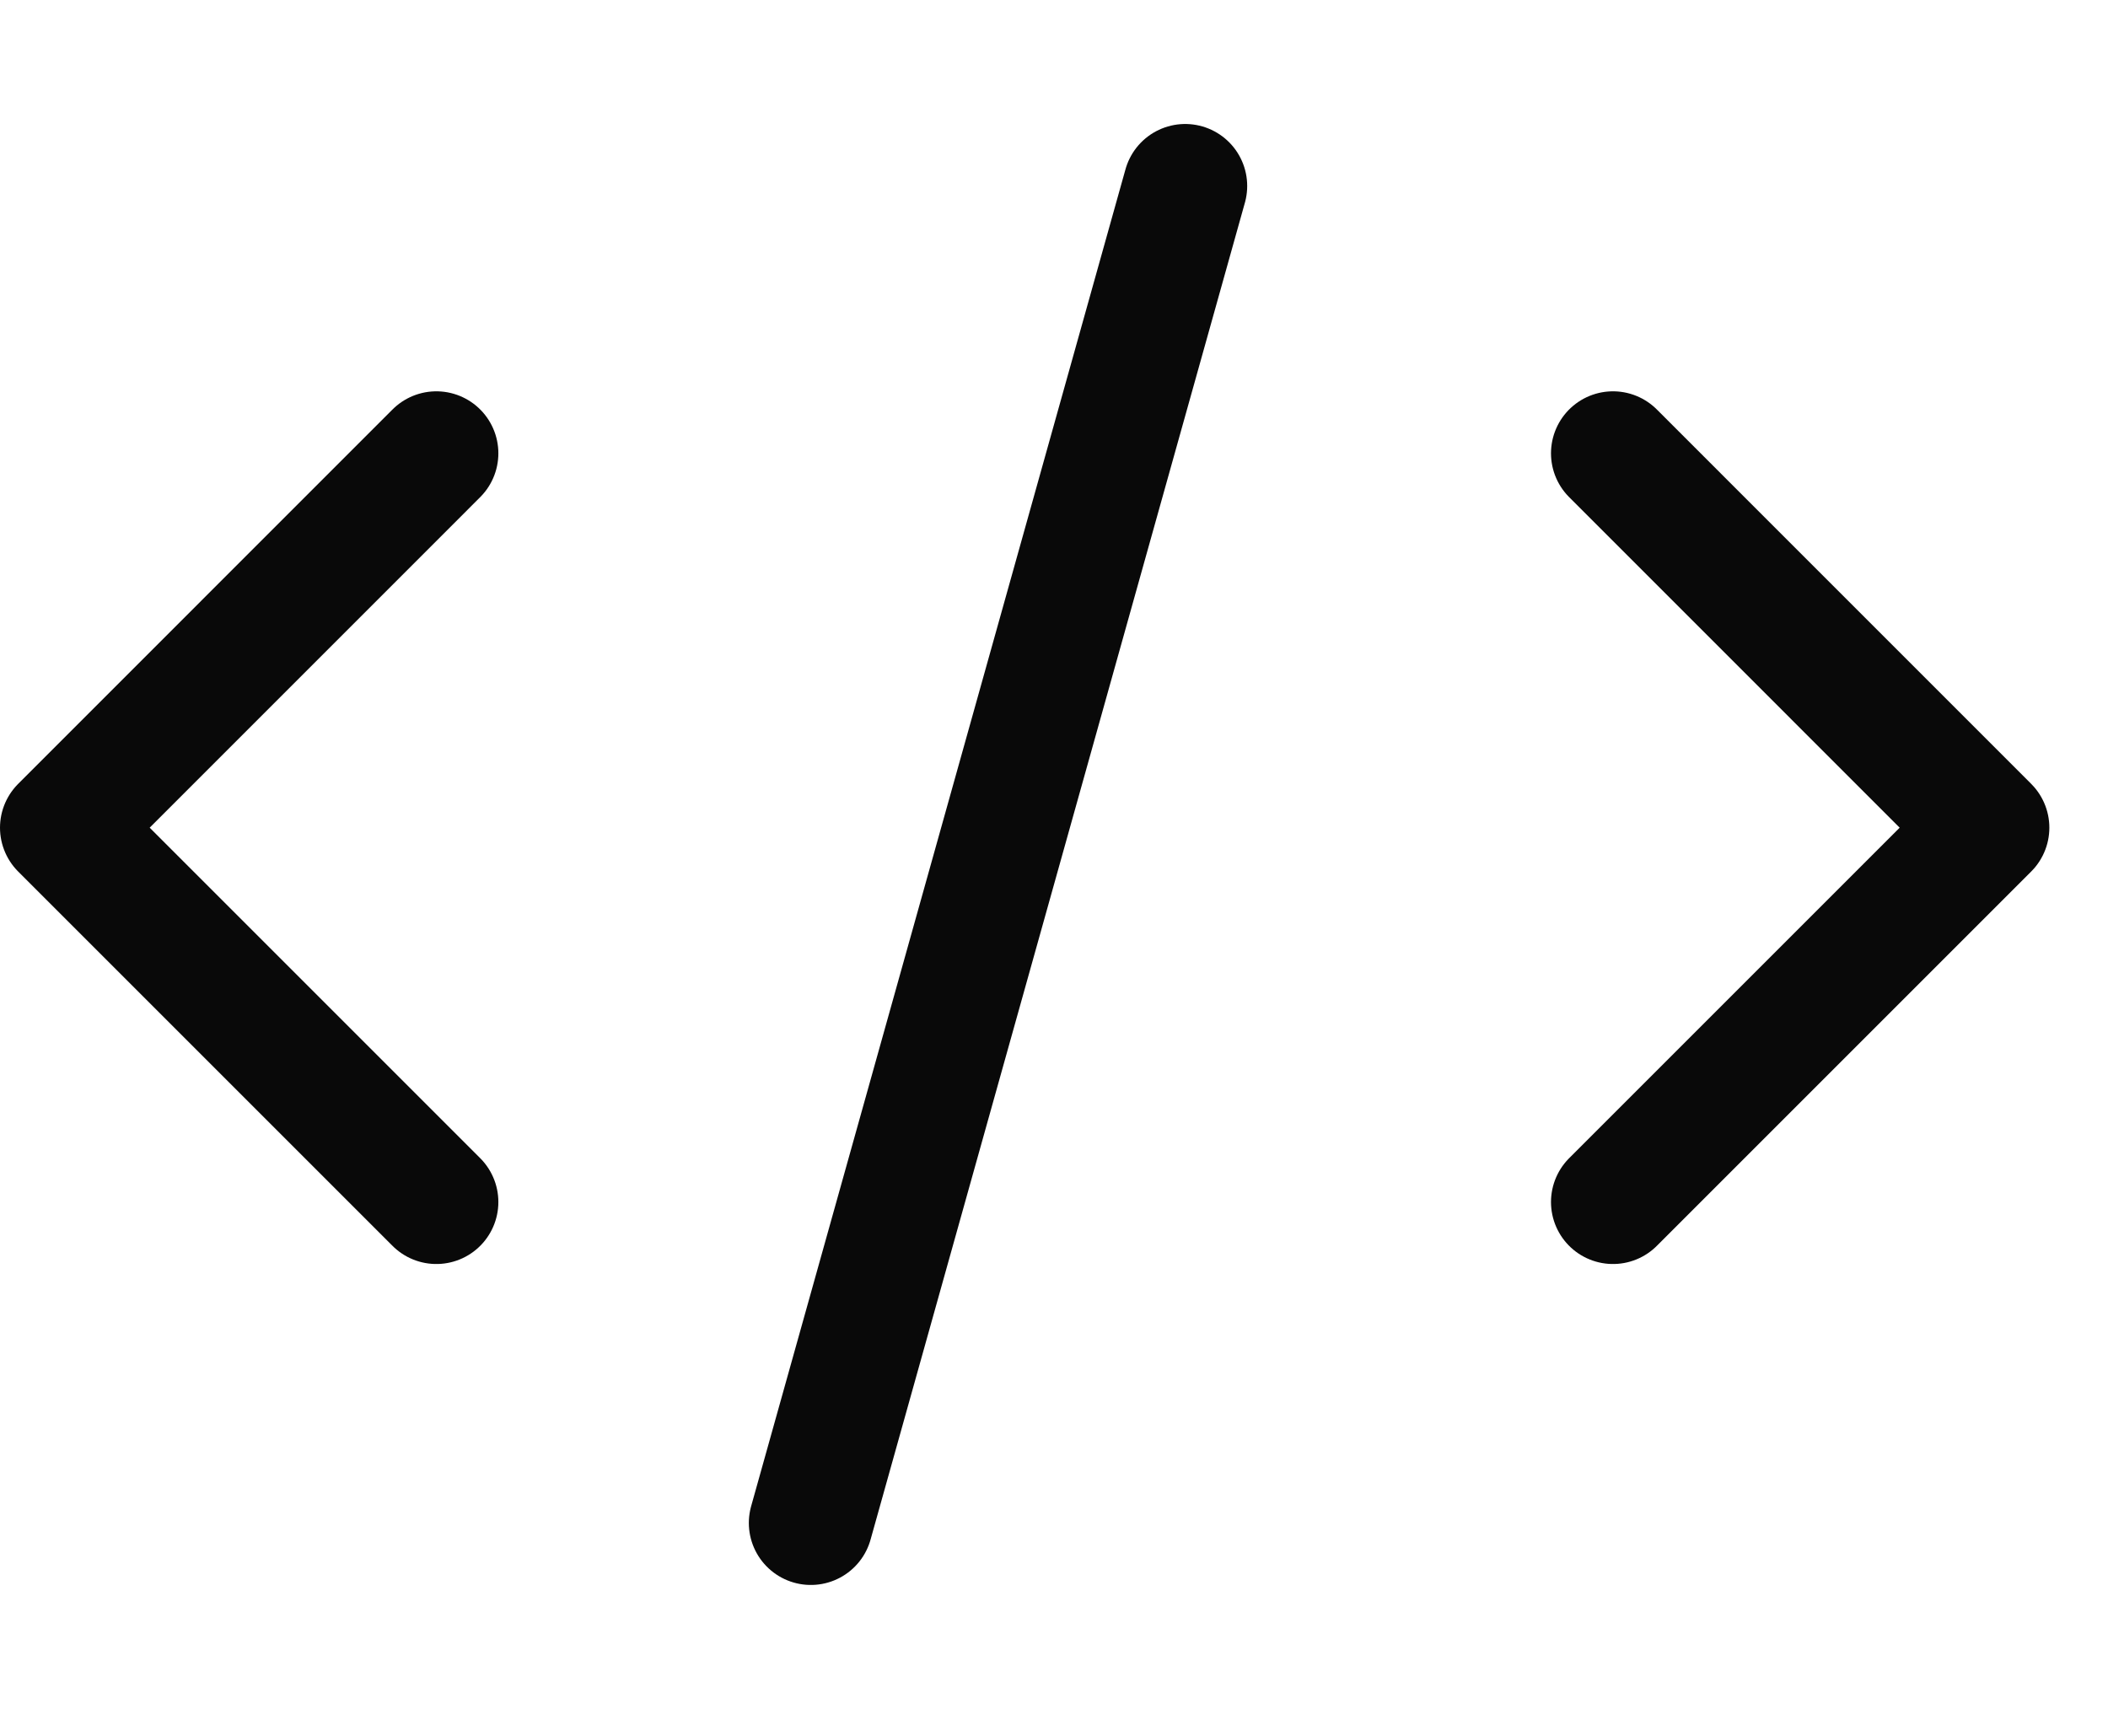
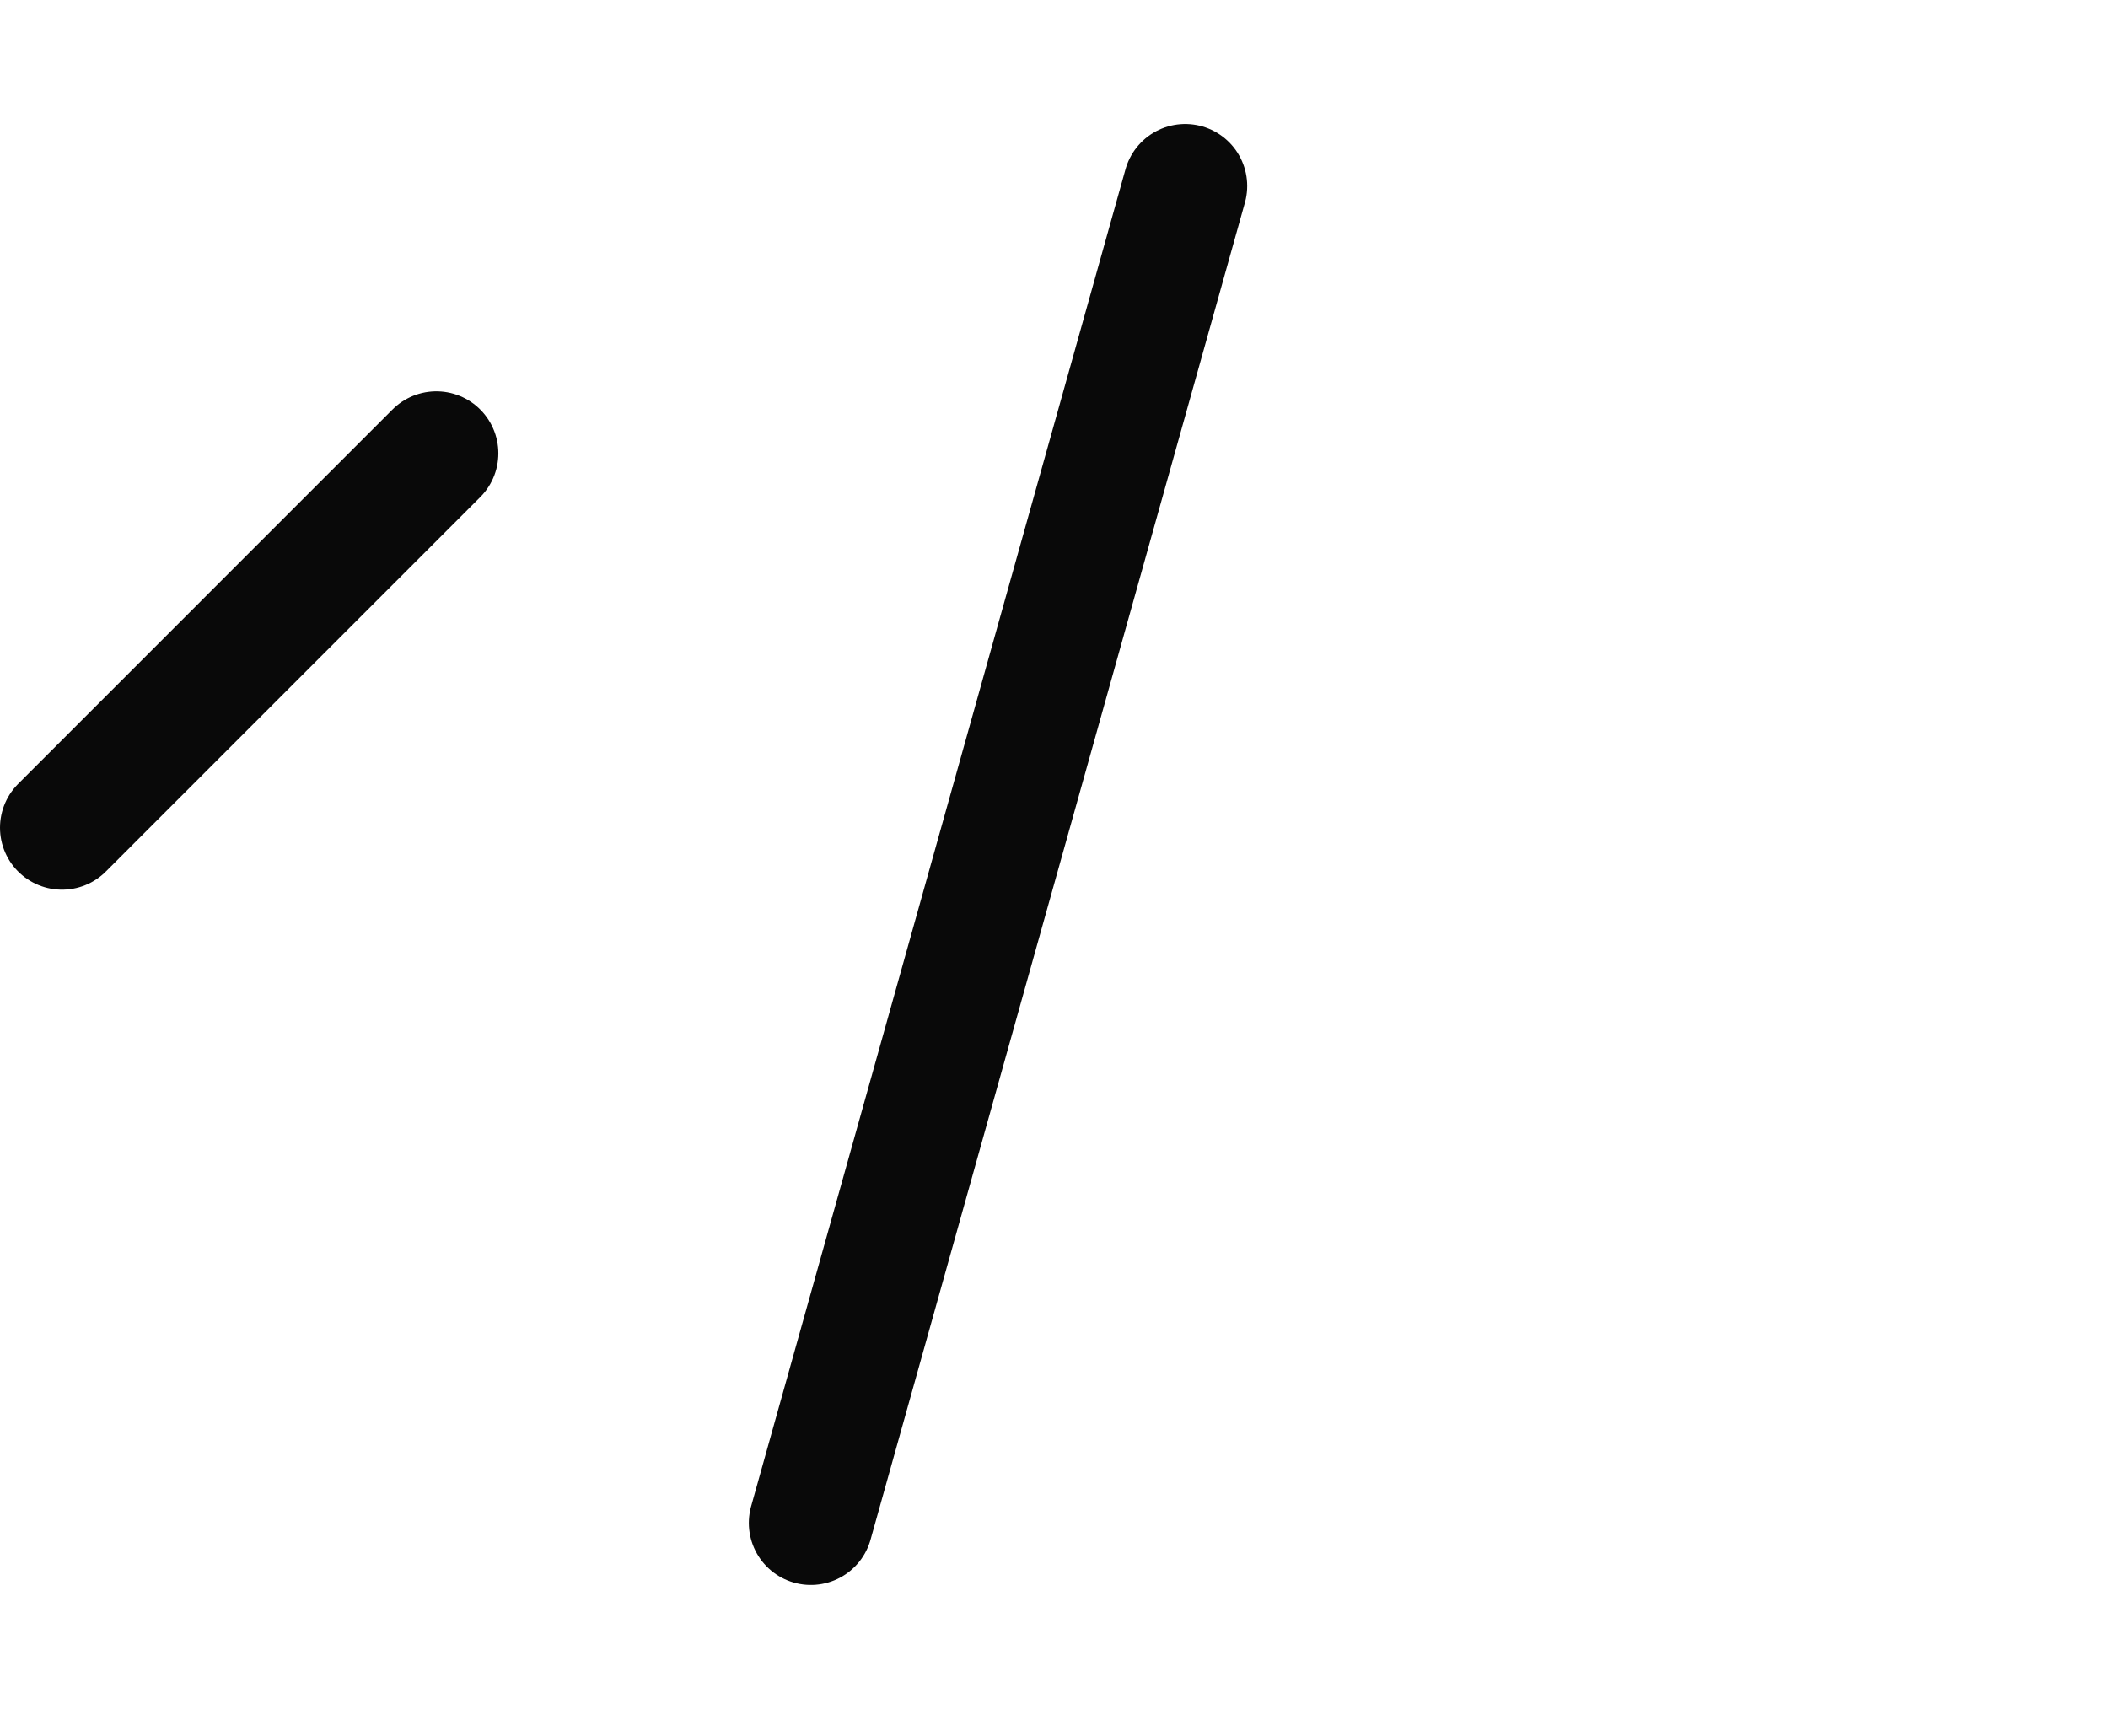
<svg xmlns="http://www.w3.org/2000/svg" width="34" height="28" viewBox="0 0 34 28" fill="none">
  <path d="M19.116 3L13.078 24.566" stroke="#090909" stroke-width="2" stroke-linecap="round" stroke-linejoin="round" />
-   <path d="M7.038 7.312L1 13.351L7.038 19.389" stroke="#090909" stroke-width="2" stroke-linecap="round" stroke-linejoin="round" />
-   <path d="M26.016 7.312L32.054 13.351L26.016 19.389" stroke="#090909" stroke-width="2" stroke-linecap="round" stroke-linejoin="round" />
+   <path d="M7.038 7.312L1 13.351" stroke="#090909" stroke-width="2" stroke-linecap="round" stroke-linejoin="round" />
</svg>